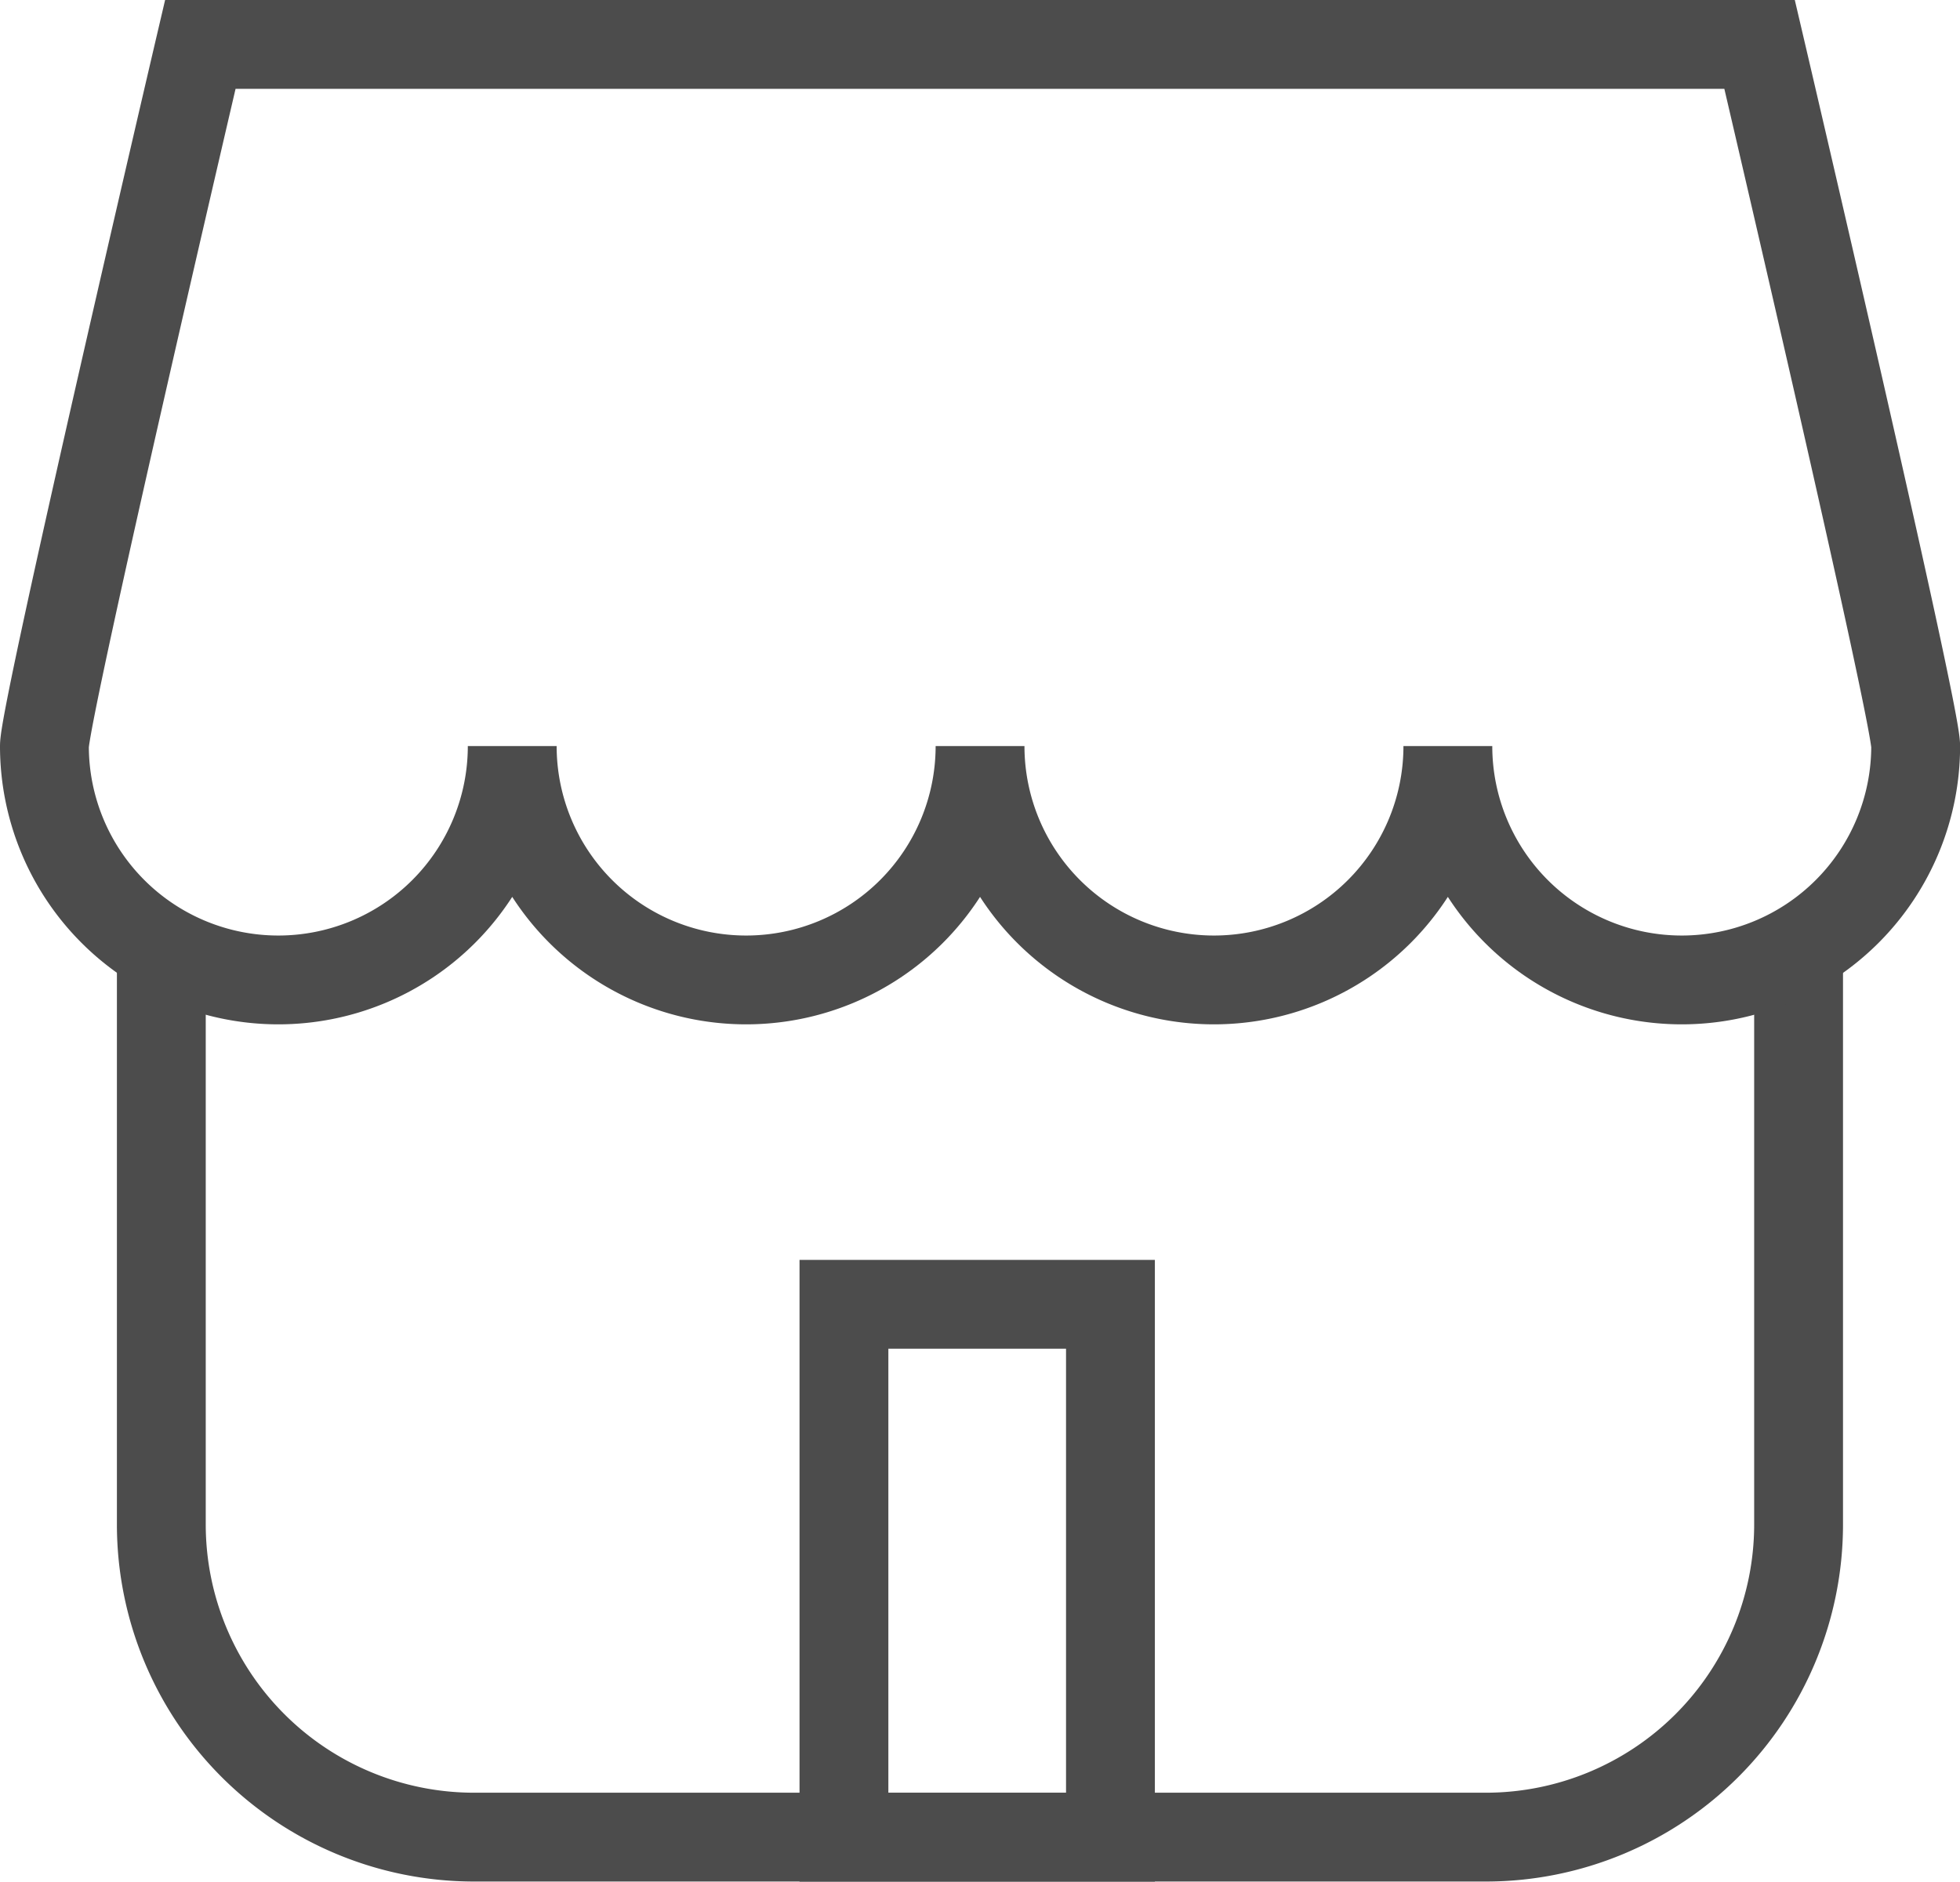
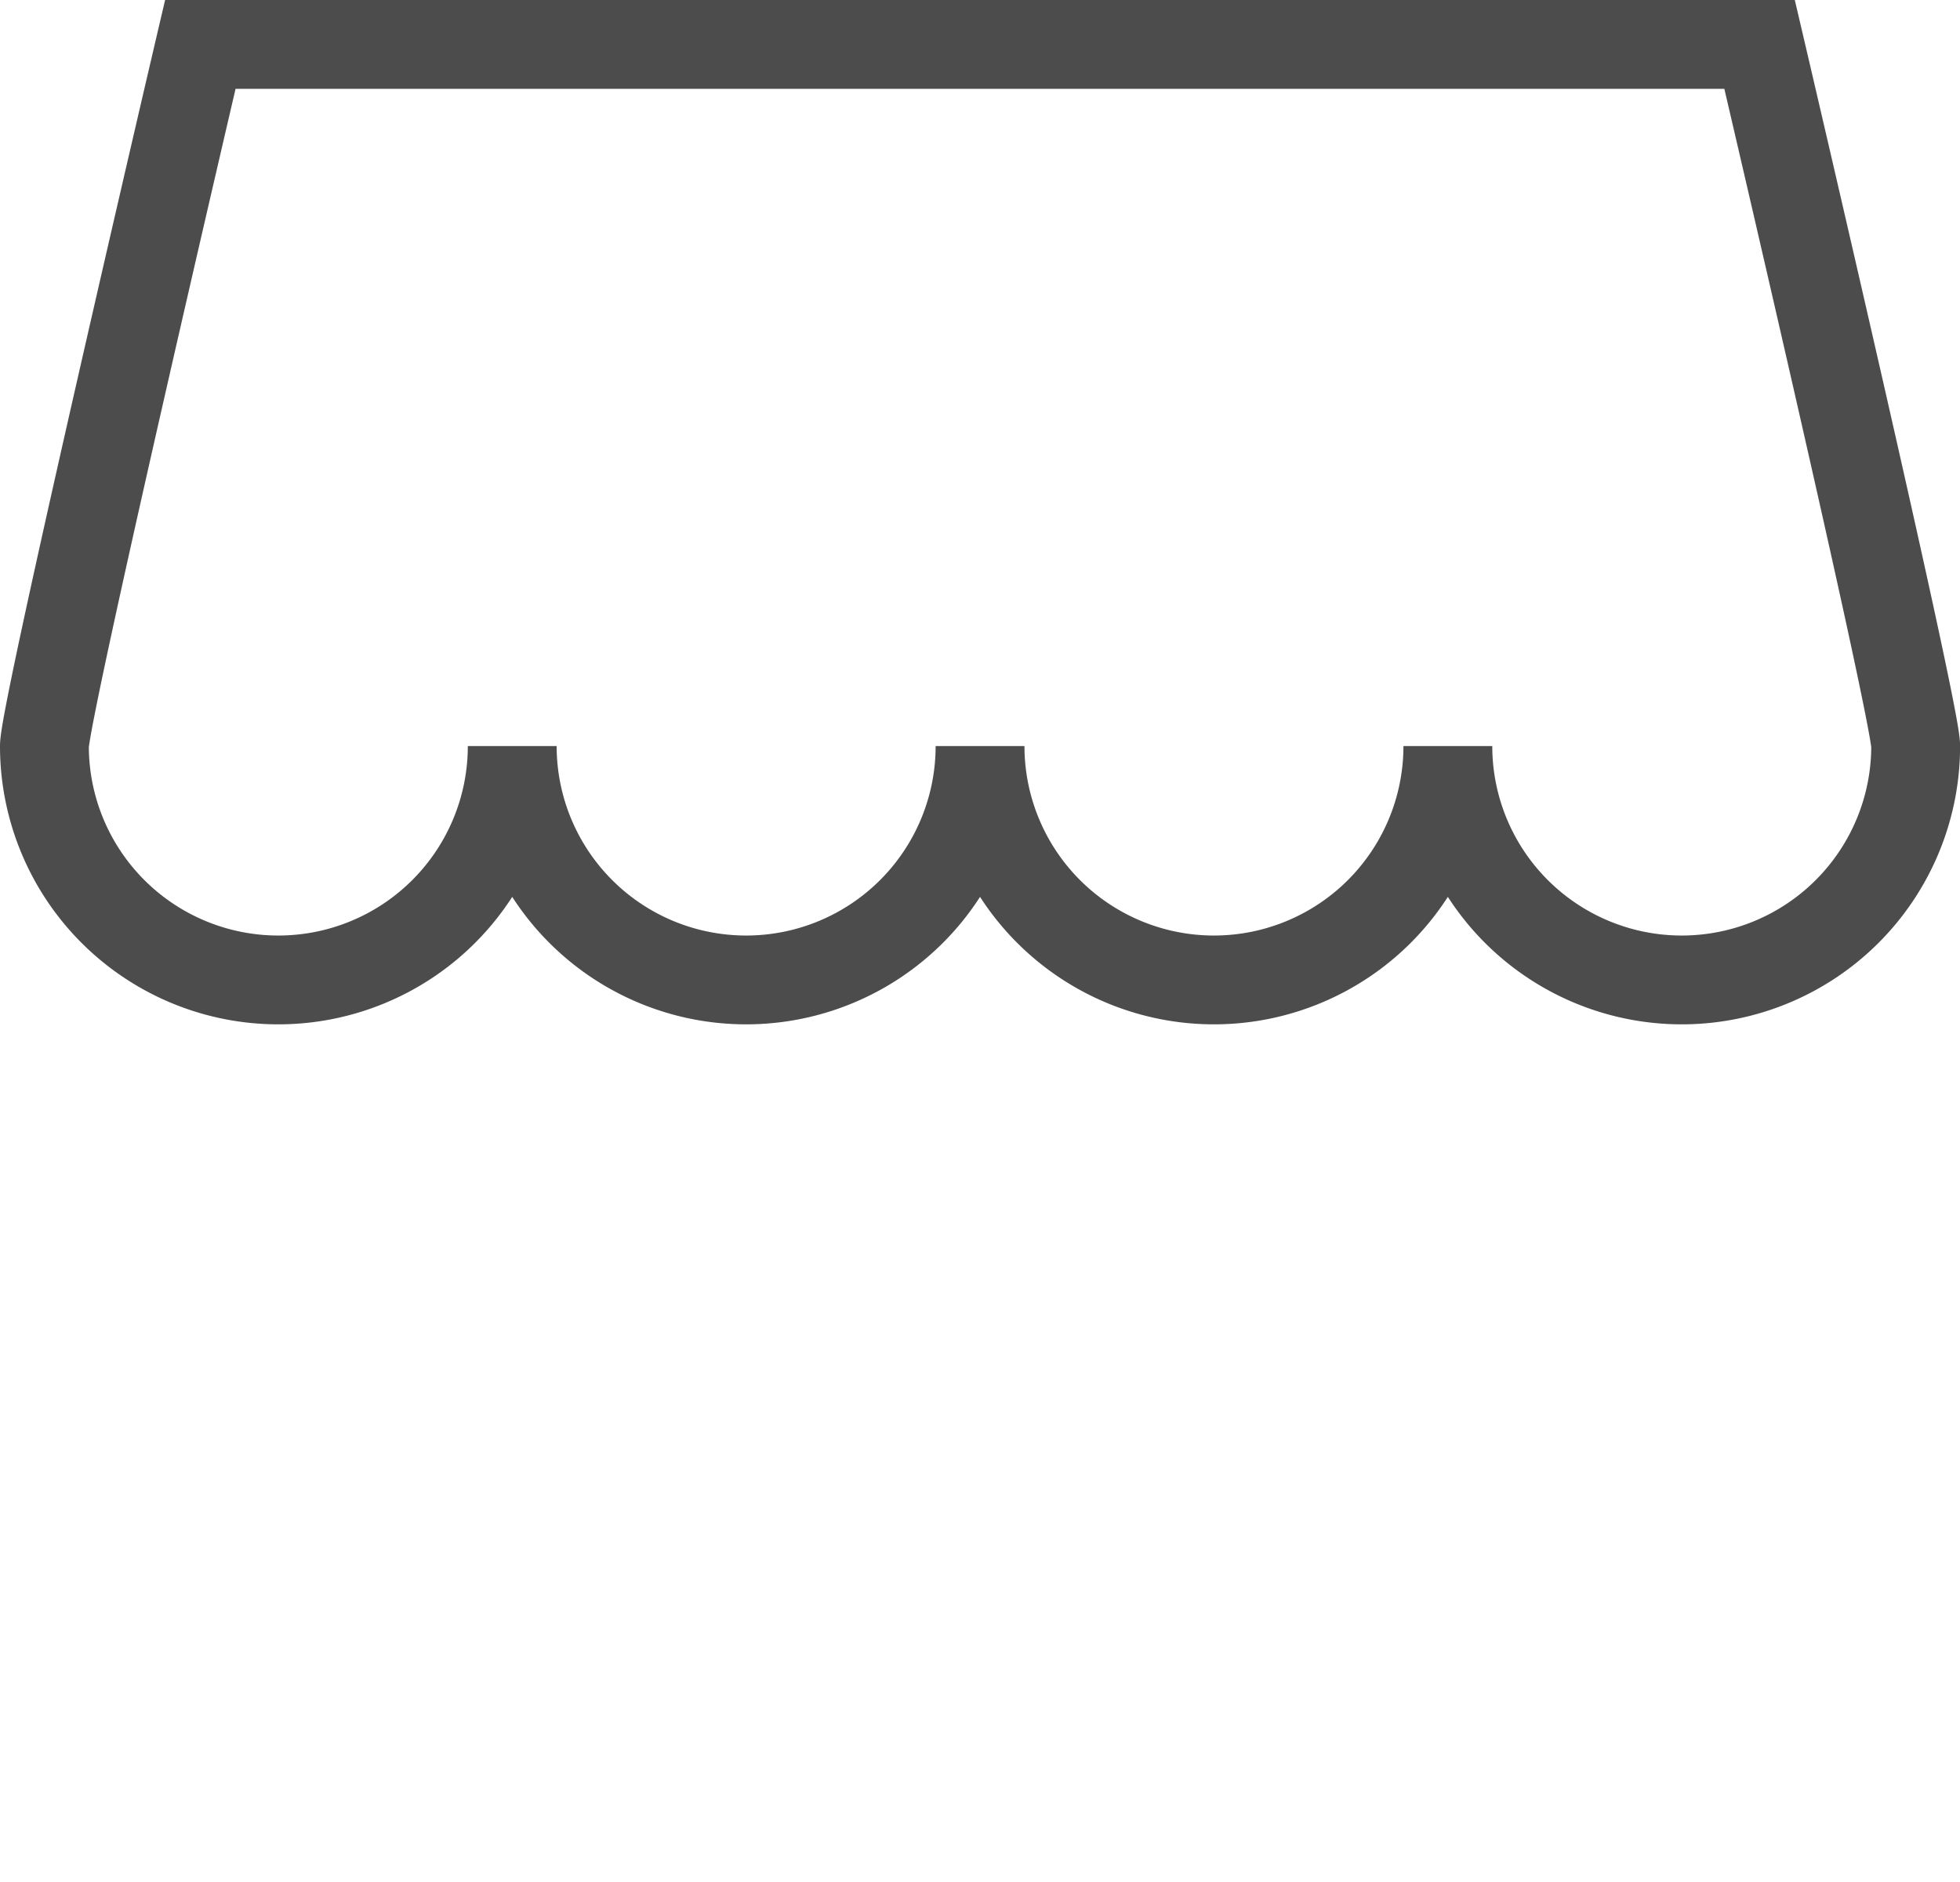
<svg xmlns="http://www.w3.org/2000/svg" width="22.063" height="21.185" viewBox="0 0 22.063 21.185">
  <g id="Store" transform="translate(0.5 0.5)">
-     <path id="Path_1" data-name="Path 1" d="M22.43,24v6.582a3.521,3.521,0,0,1-3.51,3.51H7.51A3.521,3.521,0,0,1,4,30.582V24" transform="translate(-2.684 -13.908)" fill="none" stroke="#4c4c4c" stroke-miterlimit="10" stroke-width="1" />
    <path id="Path_2" data-name="Path 2" d="M20.307,1H2.755S1,8.5,1,8.9a2.633,2.633,0,0,0,5.266,0,2.633,2.633,0,0,0,5.266,0,2.633,2.633,0,0,0,5.266,0,2.633,2.633,0,0,0,5.266,0C22.063,8.5,20.307,1,20.307,1Z" transform="translate(-1 -1)" fill="none" stroke="#4c4c4c" stroke-miterlimit="10" stroke-width="1" />
-     <rect id="Rectangle_2" data-name="Rectangle 2" width="3" height="6" transform="translate(9 14.185)" fill="none" stroke="#4c4c4c" stroke-miterlimit="10" stroke-width="1" />
  </g>
</svg>